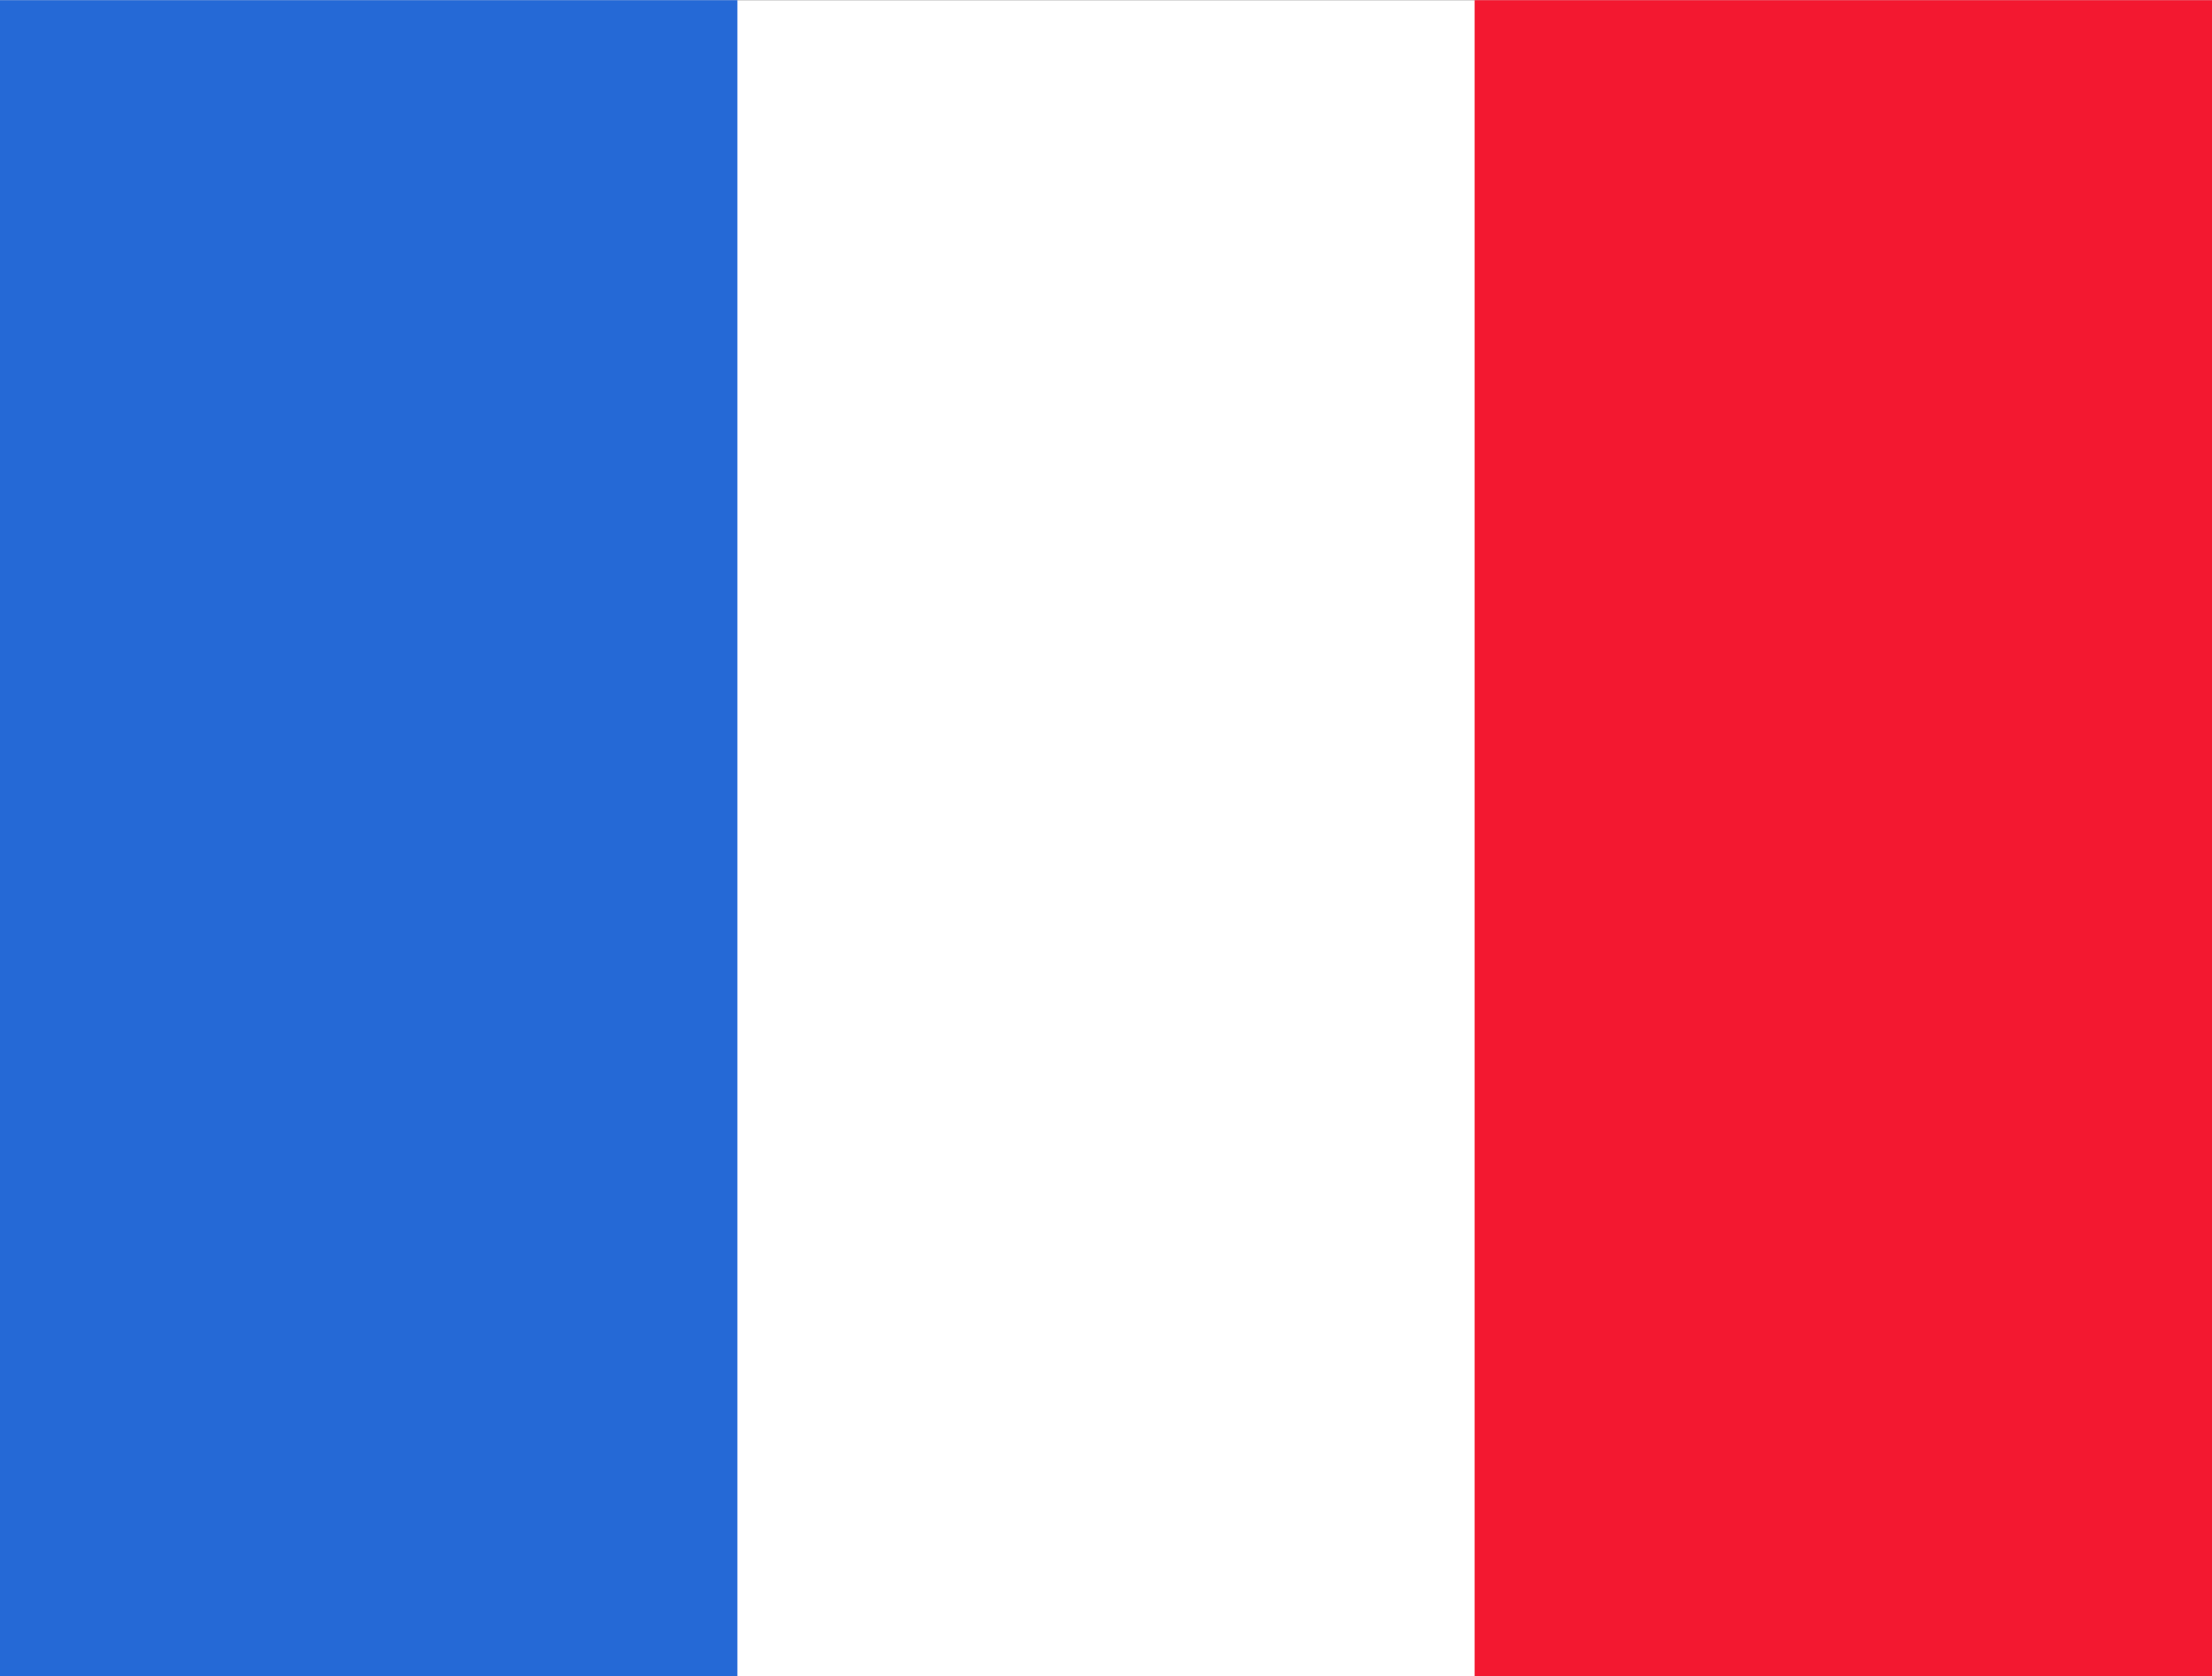
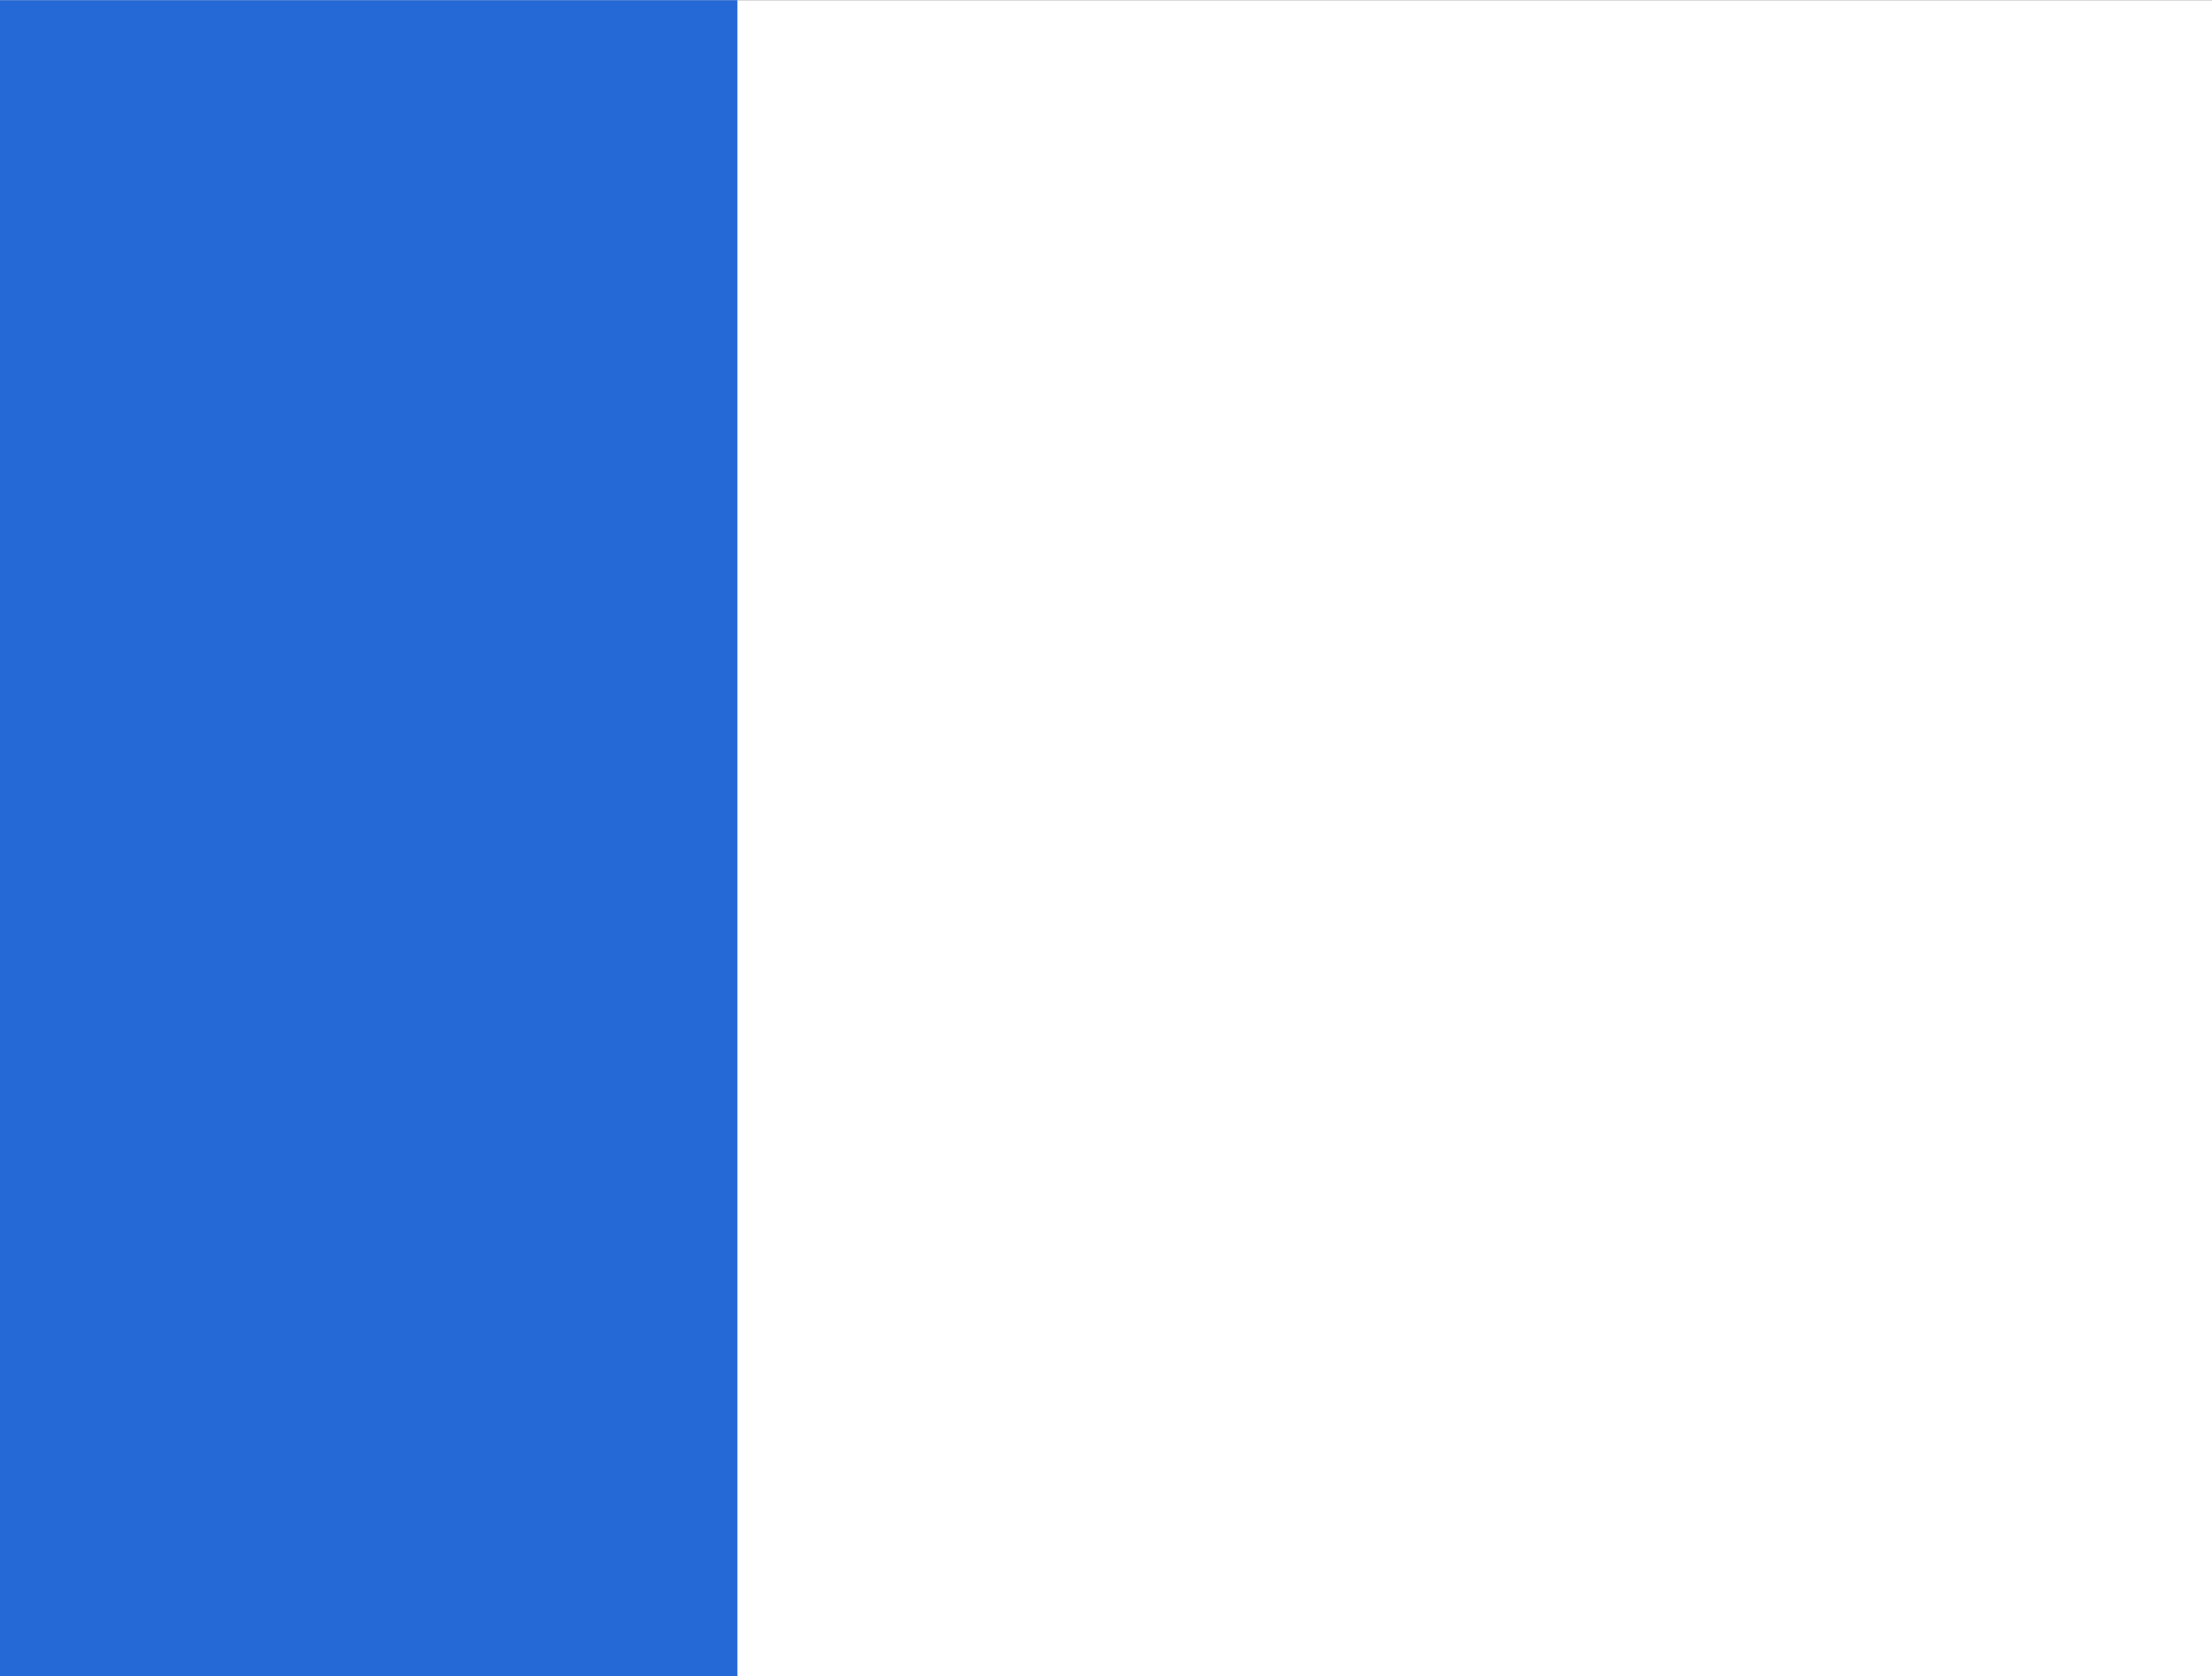
<svg xmlns="http://www.w3.org/2000/svg" id="b789b4b9-63bd-4f7a-a2c1-1672d9a8df47" data-name="b70b4f35-28cd-4d2f-8325-d82aacfdfd19" viewBox="0 0 131.09 99.33">
  <rect x="0" y="0" width="131.09" height="99.33" fill="#333333" stroke="none" />
  <defs>
    <style>.b5c32762-d8b0-40f5-a3f8-b6d1a9a219d1{fill:#fff;}.a0339f3f-497e-4d75-86b9-93960c13f2d2,.b5c32762-d8b0-40f5-a3f8-b6d1a9a219d1,.e878b0c6-569b-4b66-b2d2-e5337f5de718{fill-rule:evenodd;}.e878b0c6-569b-4b66-b2d2-e5337f5de718{fill:#2569d6;}.a0339f3f-497e-4d75-86b9-93960c13f2d2{fill:#f31830;}</style>
  </defs>
  <title>fr</title>
  <path class="b5c32762-d8b0-40f5-a3f8-b6d1a9a219d1" d="M0,0H131.09V99.32H0Z" transform="translate(0 0.01)" />
  <path class="e878b0c6-569b-4b66-b2d2-e5337f5de718" d="M0,0H43.7V99.32H0Z" transform="translate(0 0.01)" />
-   <path class="a0339f3f-497e-4d75-86b9-93960c13f2d2" d="M87.39,0h43.7V99.32H87.39Z" transform="translate(0 0.01)" />
</svg>